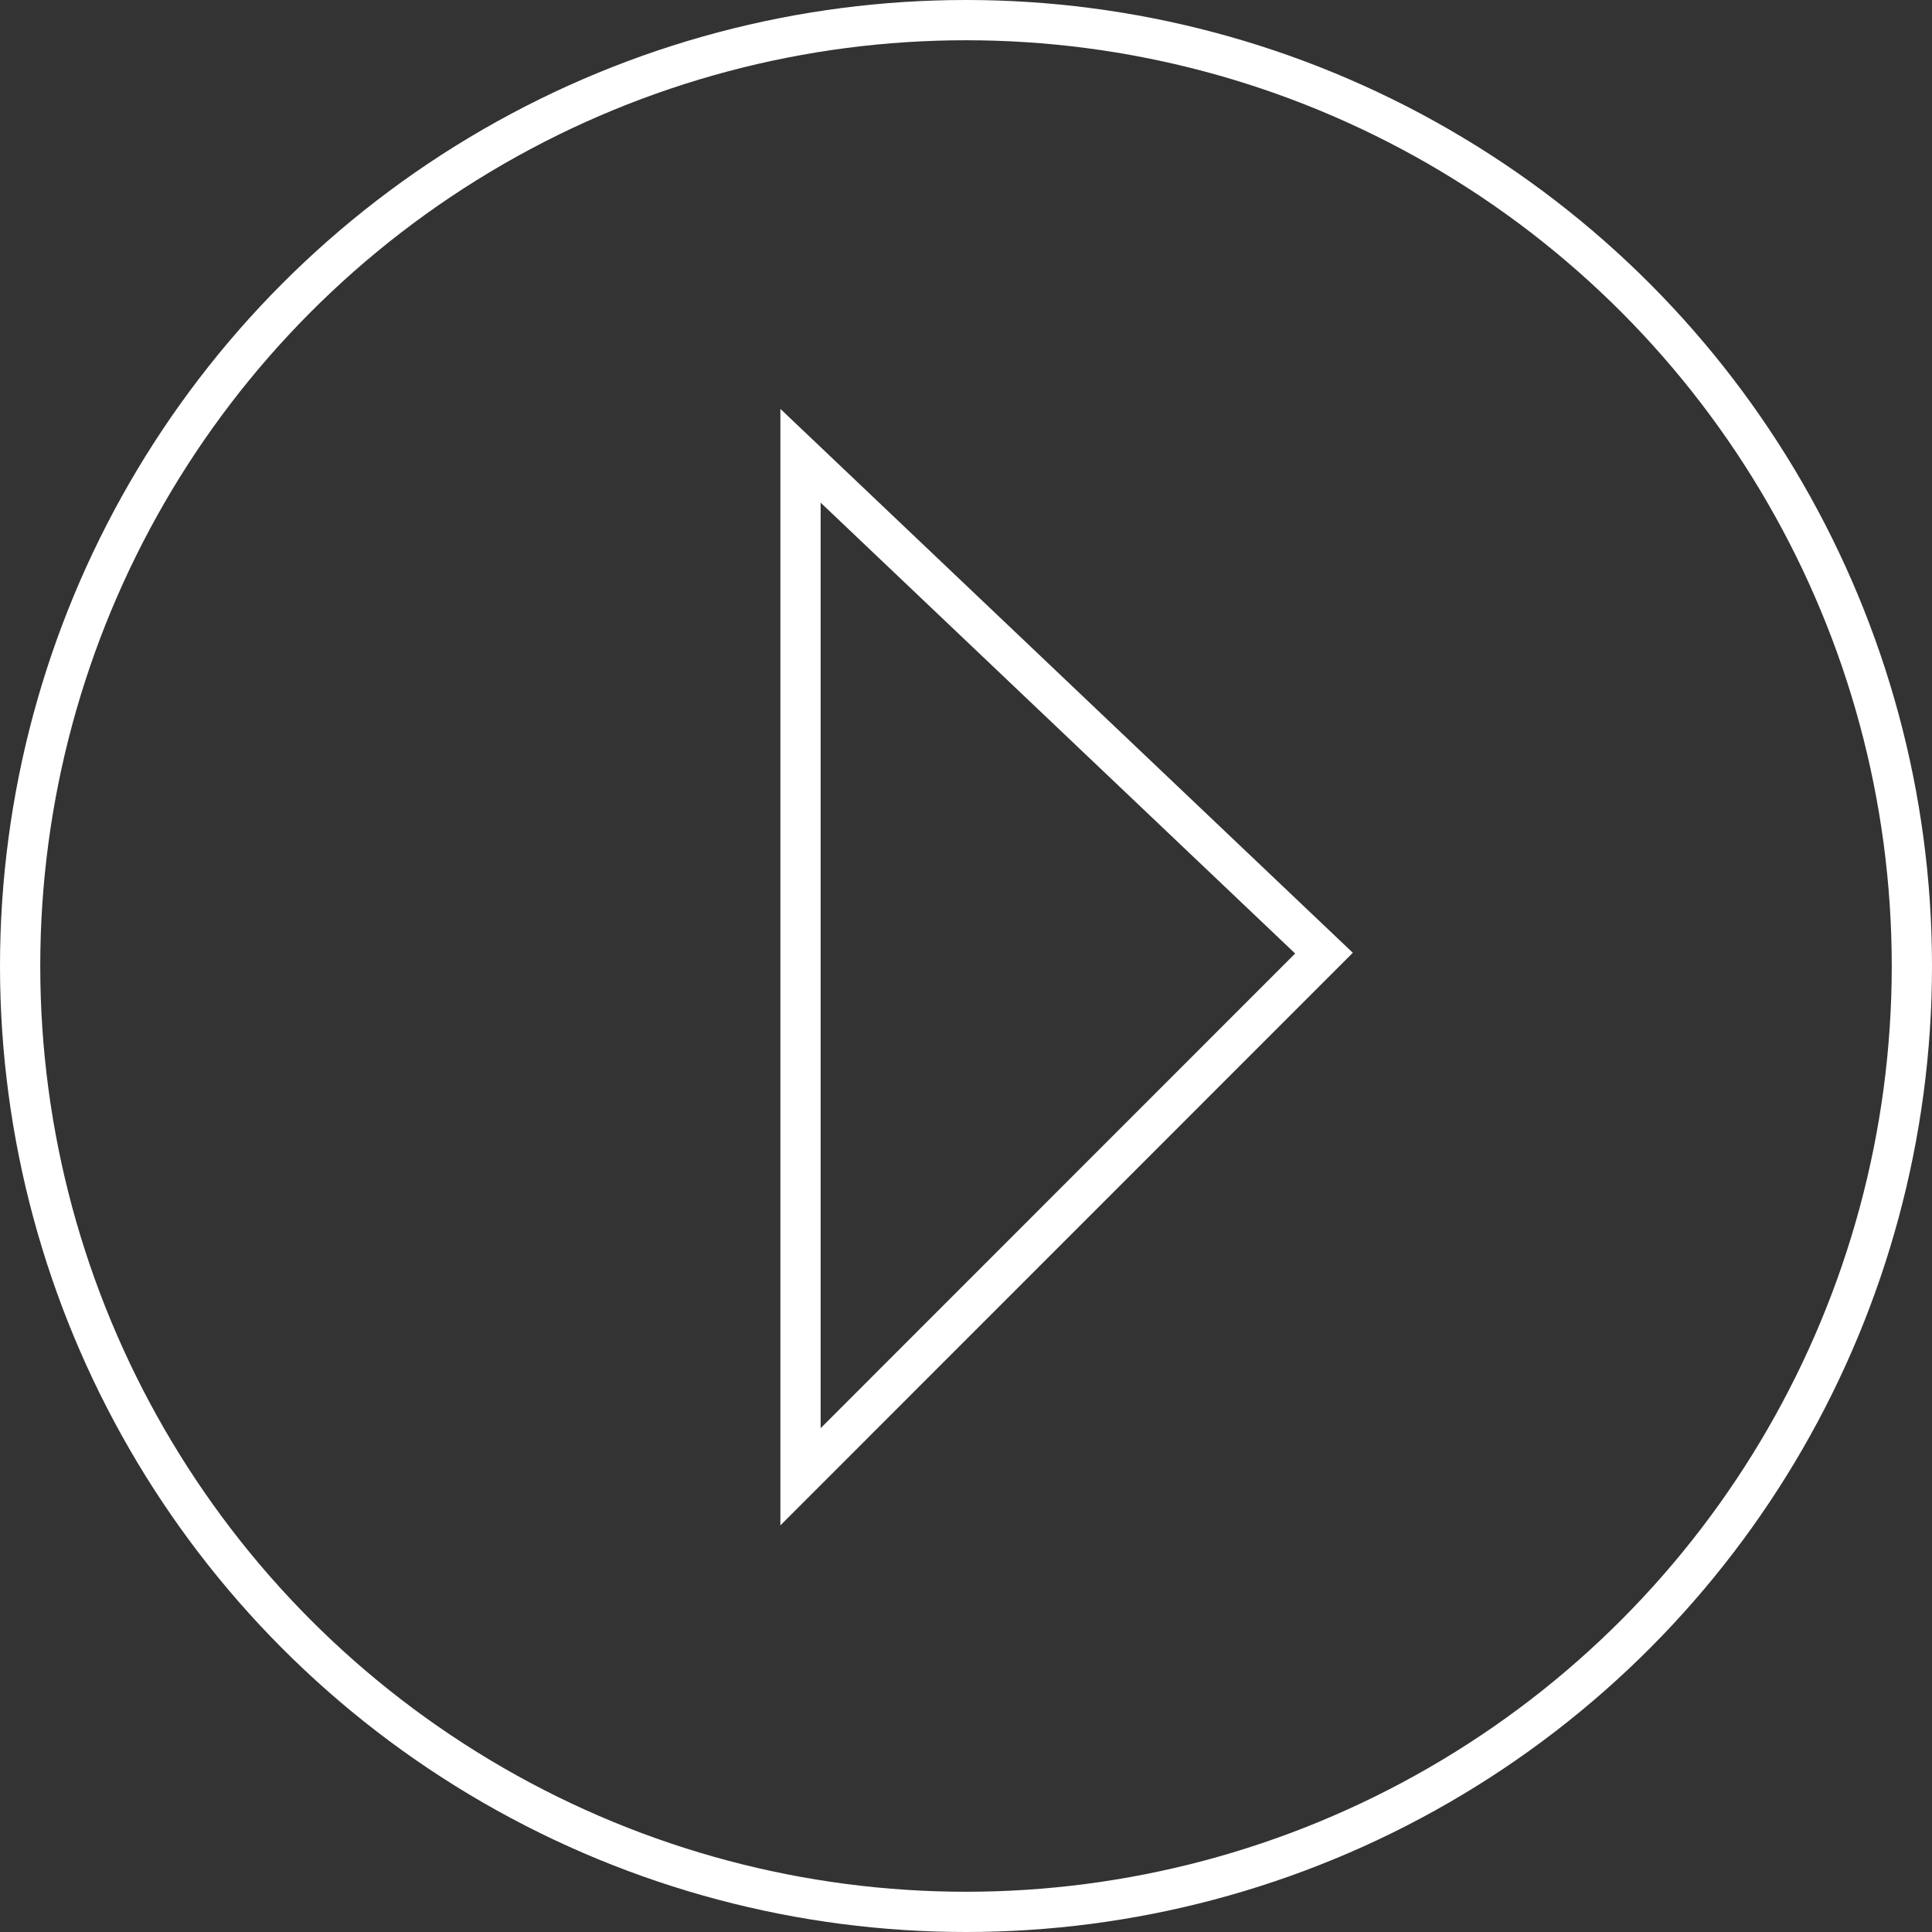
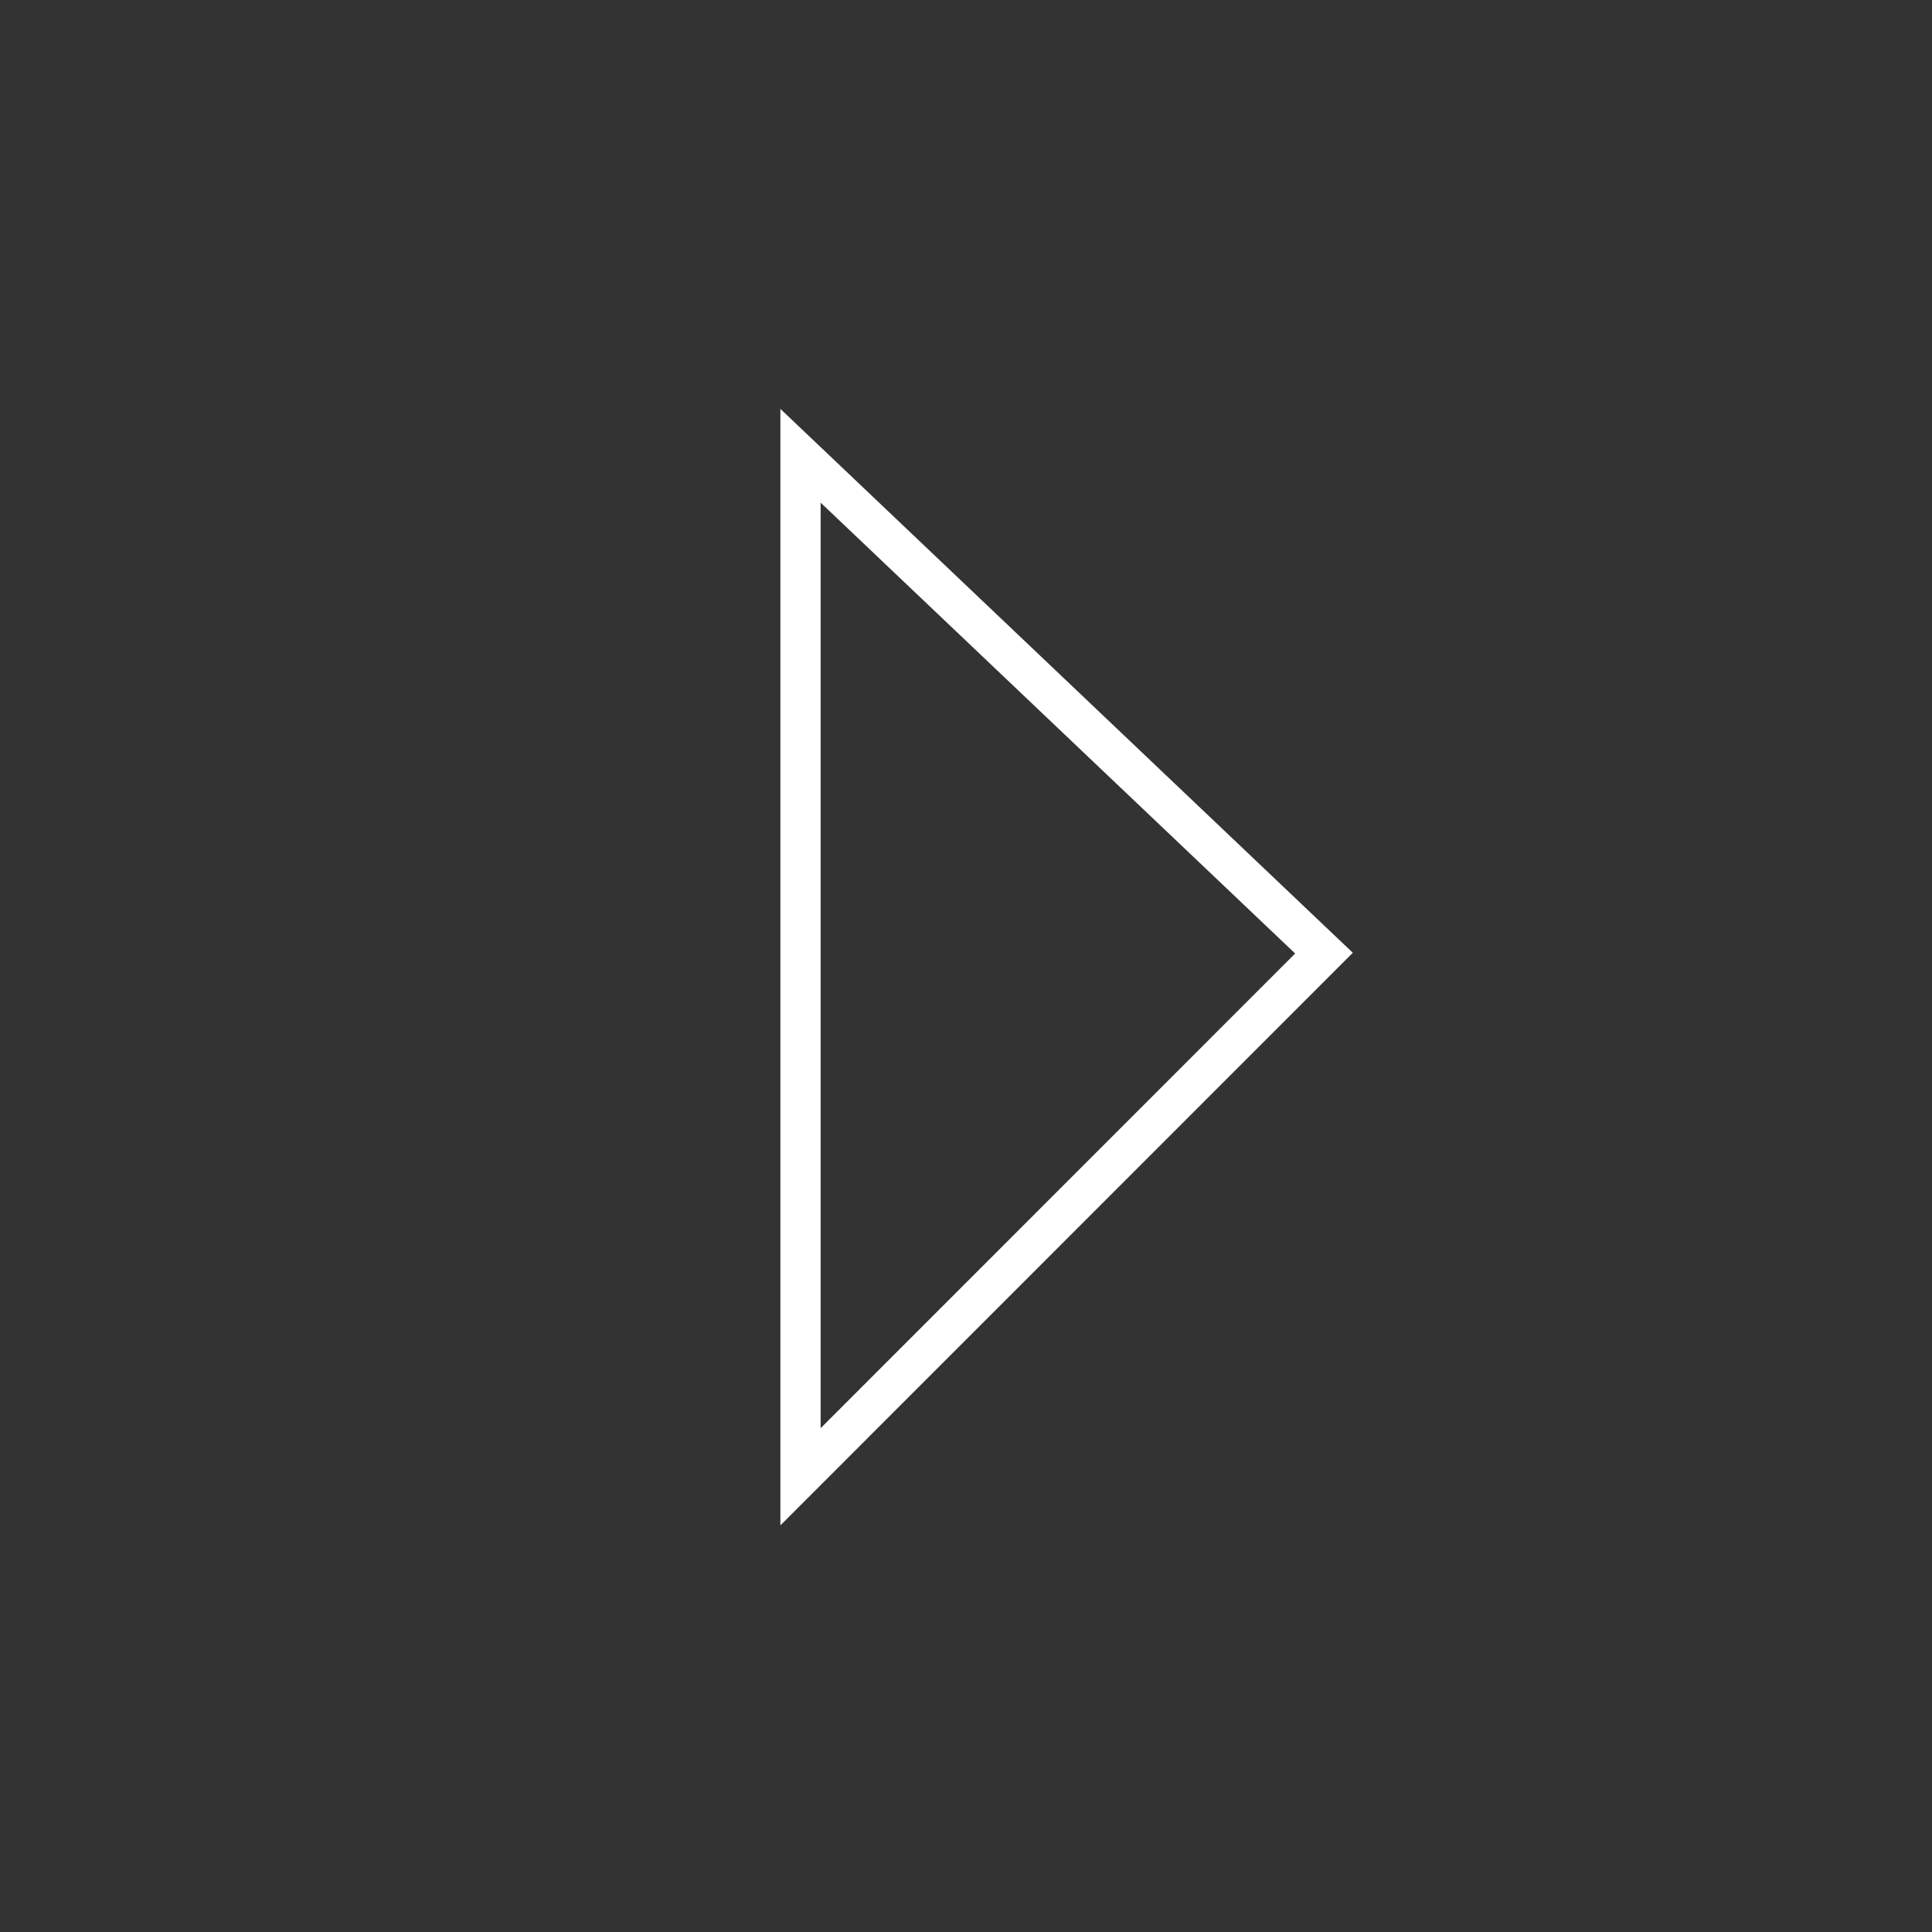
<svg xmlns="http://www.w3.org/2000/svg" height="96" viewBox="0 0 96 96" width="96">
  <rect x="0" y="0" width="96" height="96" fill="#333333" stroke="none" />
  <g fill="none" stroke="#fff" stroke-width="2">
    <g>
-       <circle cx="48" cy="48" r="48" stroke="none" />
-       <circle cx="48" cy="48" fill="none" r="47" />
-     </g>
+       </g>
    <path d="m901.437 376.714v50.733l26.011-26.019z" transform="translate(-861.66 -354.067)" />
  </g>
</svg>